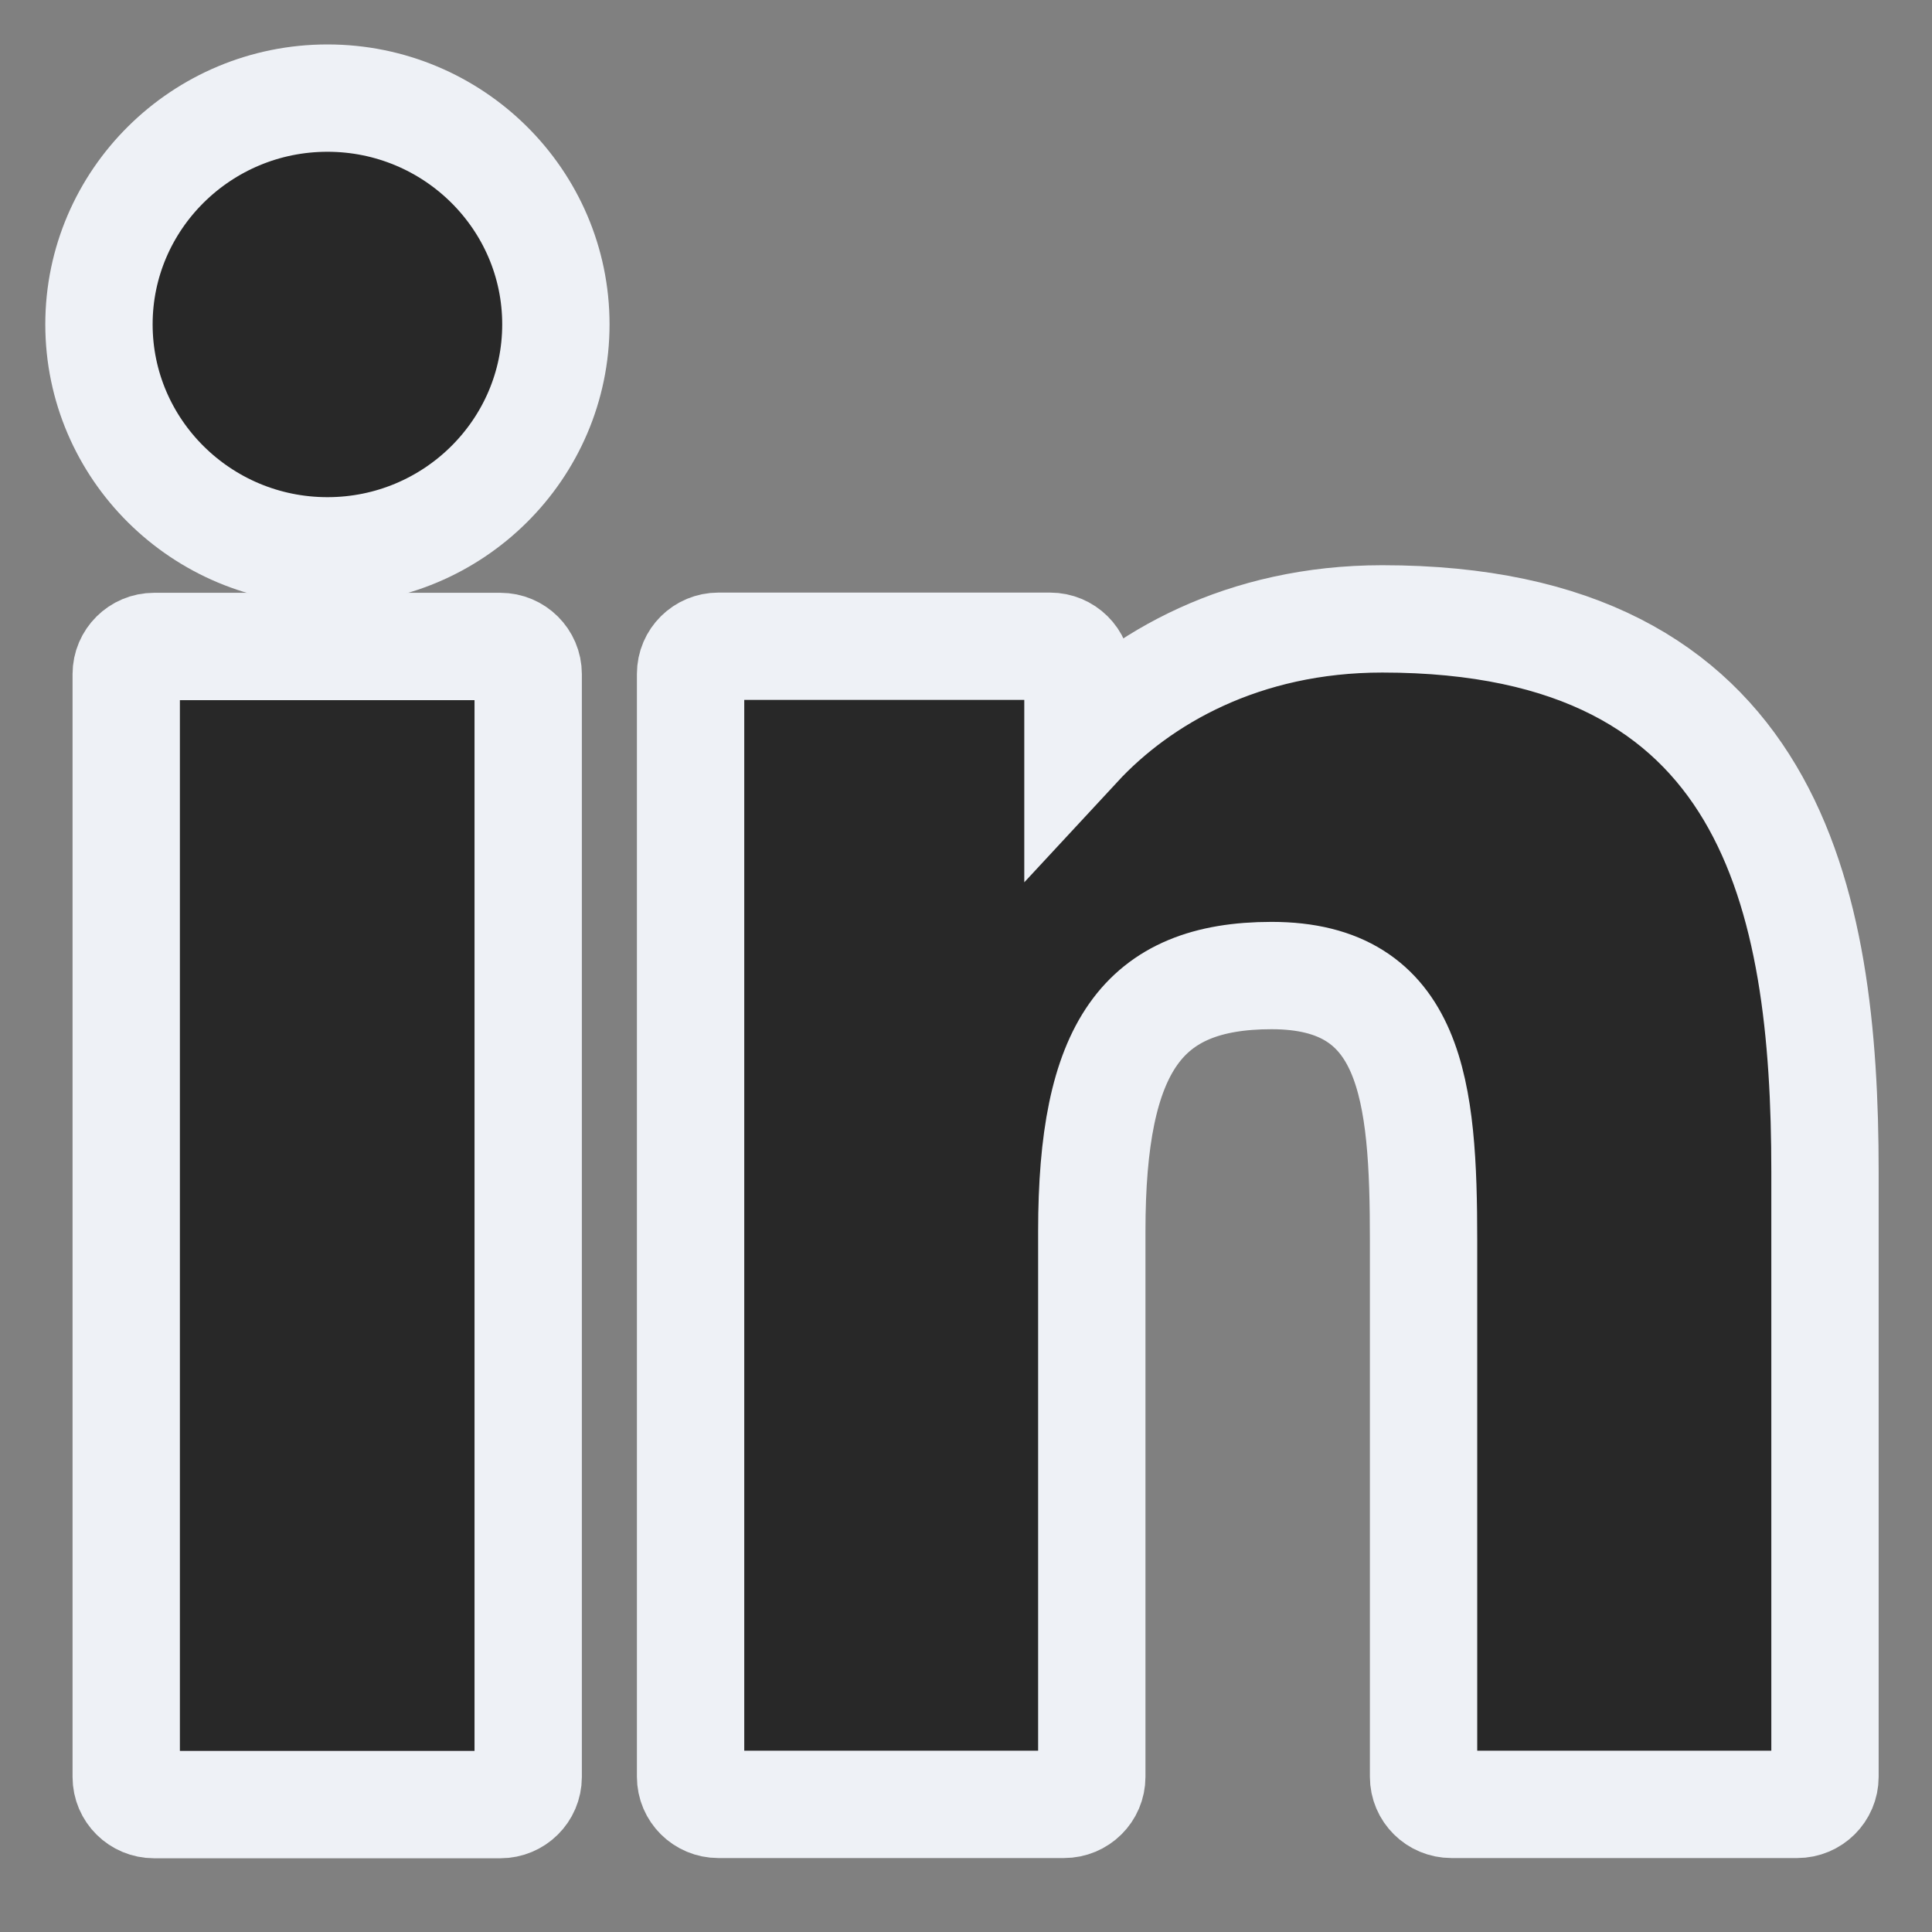
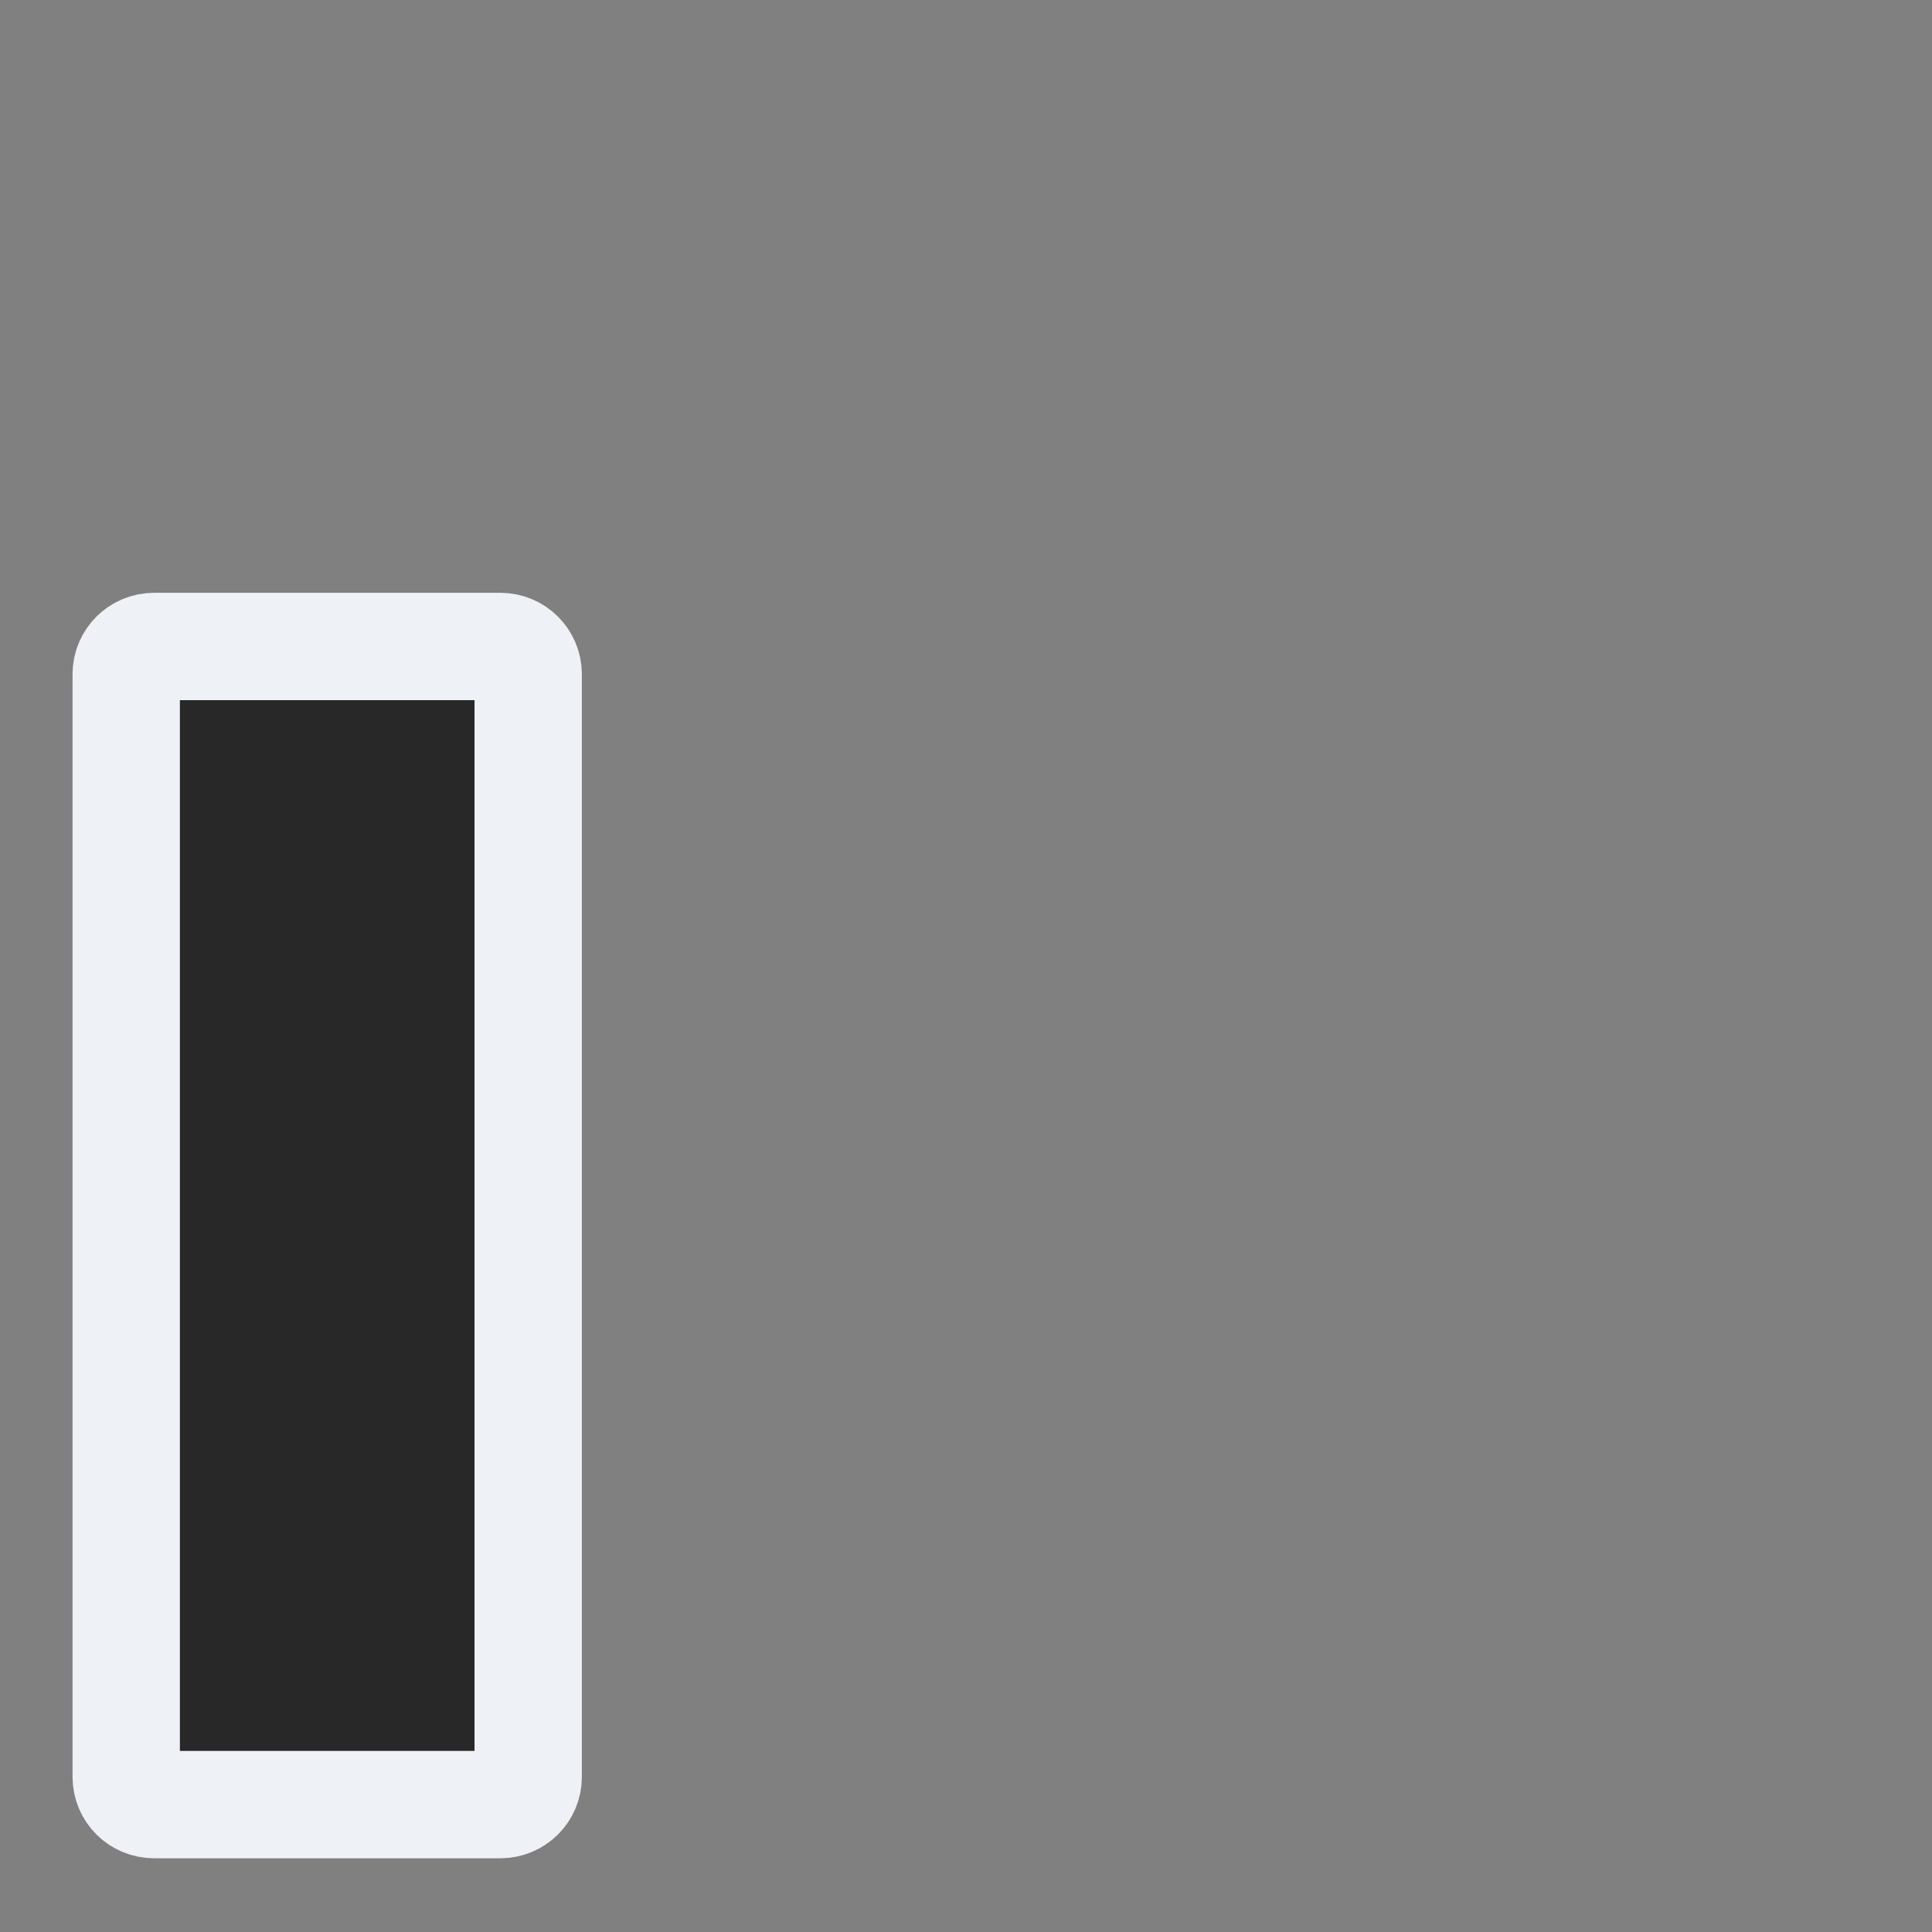
<svg xmlns="http://www.w3.org/2000/svg" width="18" height="18" viewBox="0 0 18 18" fill="none">
  <rect x="0" y="0" width="18" height="18" fill="#808080" stroke="none" />
  <path d="M4.662 6.023H1.435C1.292 6.023 1.176 6.139 1.176 6.28V16.556C1.176 16.698 1.292 16.813 1.435 16.813H4.662C4.805 16.813 4.921 16.698 4.921 16.556V6.28C4.921 6.139 4.805 6.023 4.662 6.023Z" fill="#282828" stroke="#EEF1F6" />
-   <path d="M3.051 0.914C1.877 0.914 0.922 1.86 0.922 3.022C0.922 4.186 1.877 5.132 3.051 5.132C4.225 5.132 5.179 4.185 5.179 3.022C5.179 1.86 4.225 0.914 3.051 0.914Z" fill="#282828" stroke="#EEF1F6" />
-   <path d="M12.878 5.766C11.582 5.766 10.624 6.318 10.043 6.945V6.278C10.043 6.136 9.927 6.021 9.783 6.021H6.693C6.55 6.021 6.434 6.136 6.434 6.278V16.554C6.434 16.696 6.55 16.811 6.693 16.811H9.913C10.056 16.811 10.172 16.696 10.172 16.554V11.47C10.172 9.756 10.642 9.089 11.847 9.089C13.159 9.089 13.263 10.159 13.263 11.558V16.554C13.263 16.696 13.379 16.811 13.523 16.811H16.744C16.887 16.811 17.003 16.696 17.003 16.554V10.917C17.003 8.37 16.513 5.766 12.878 5.766Z" fill="#282828" stroke="#EEF1F6" />
</svg>